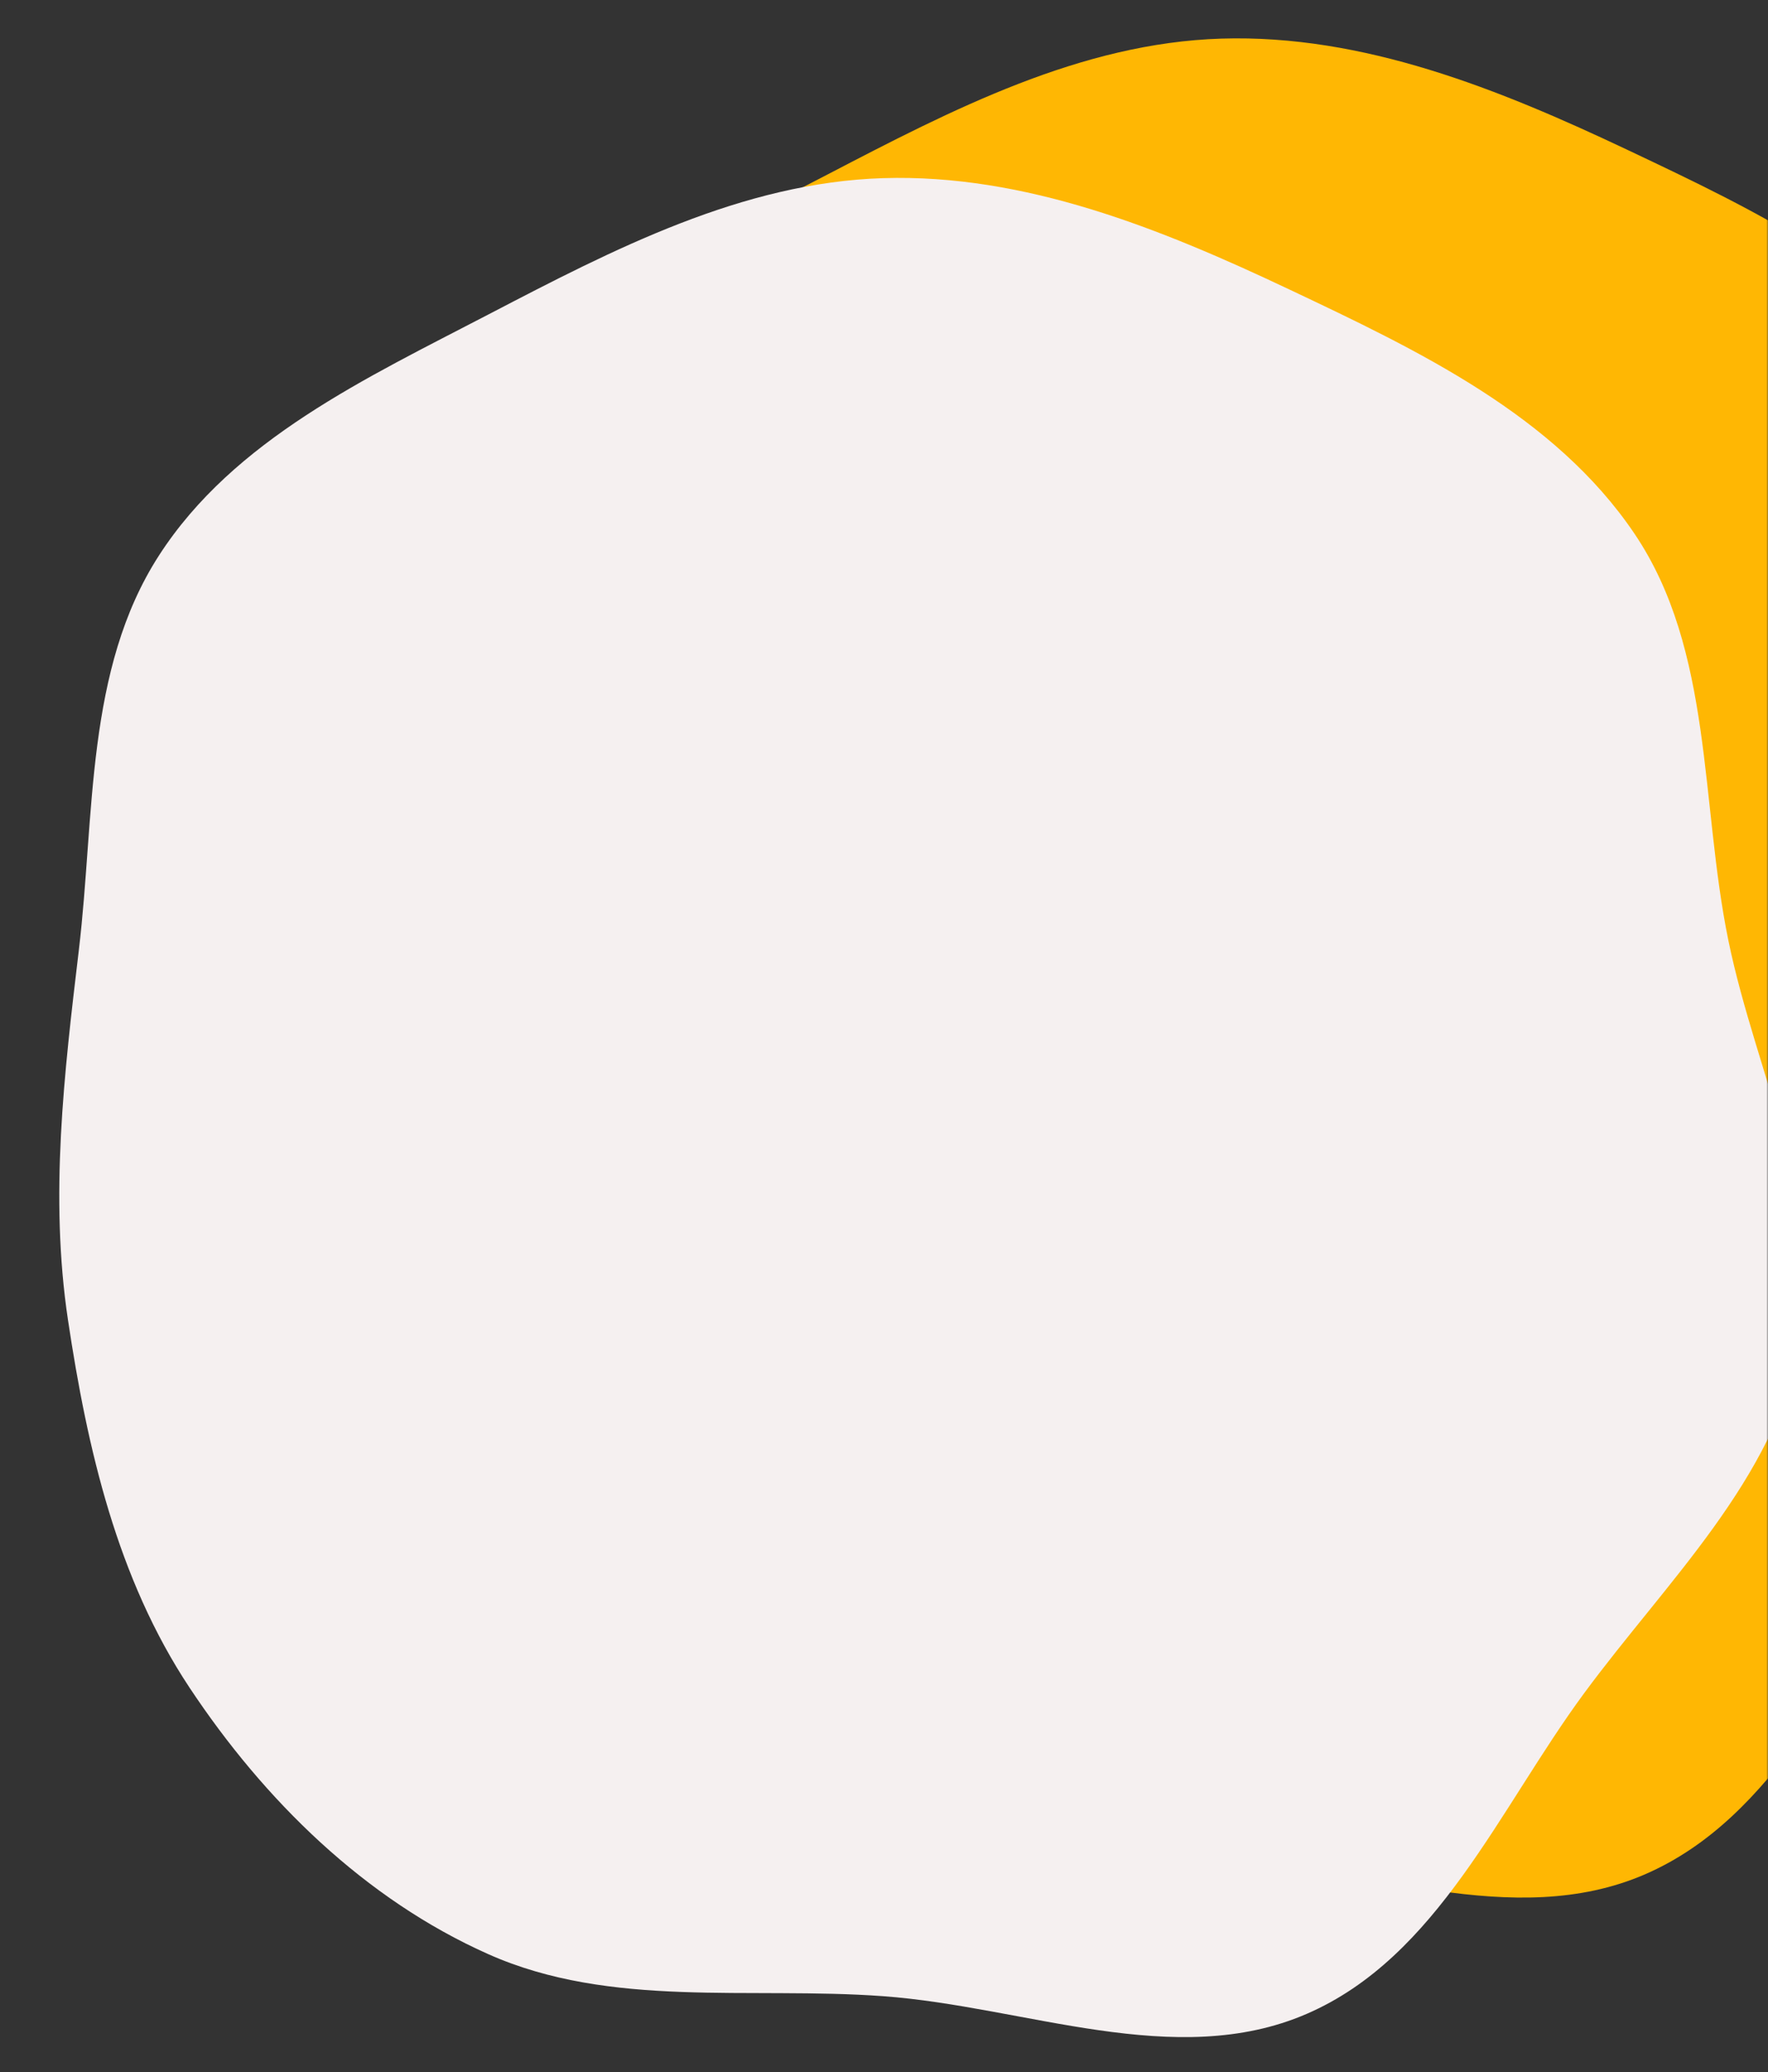
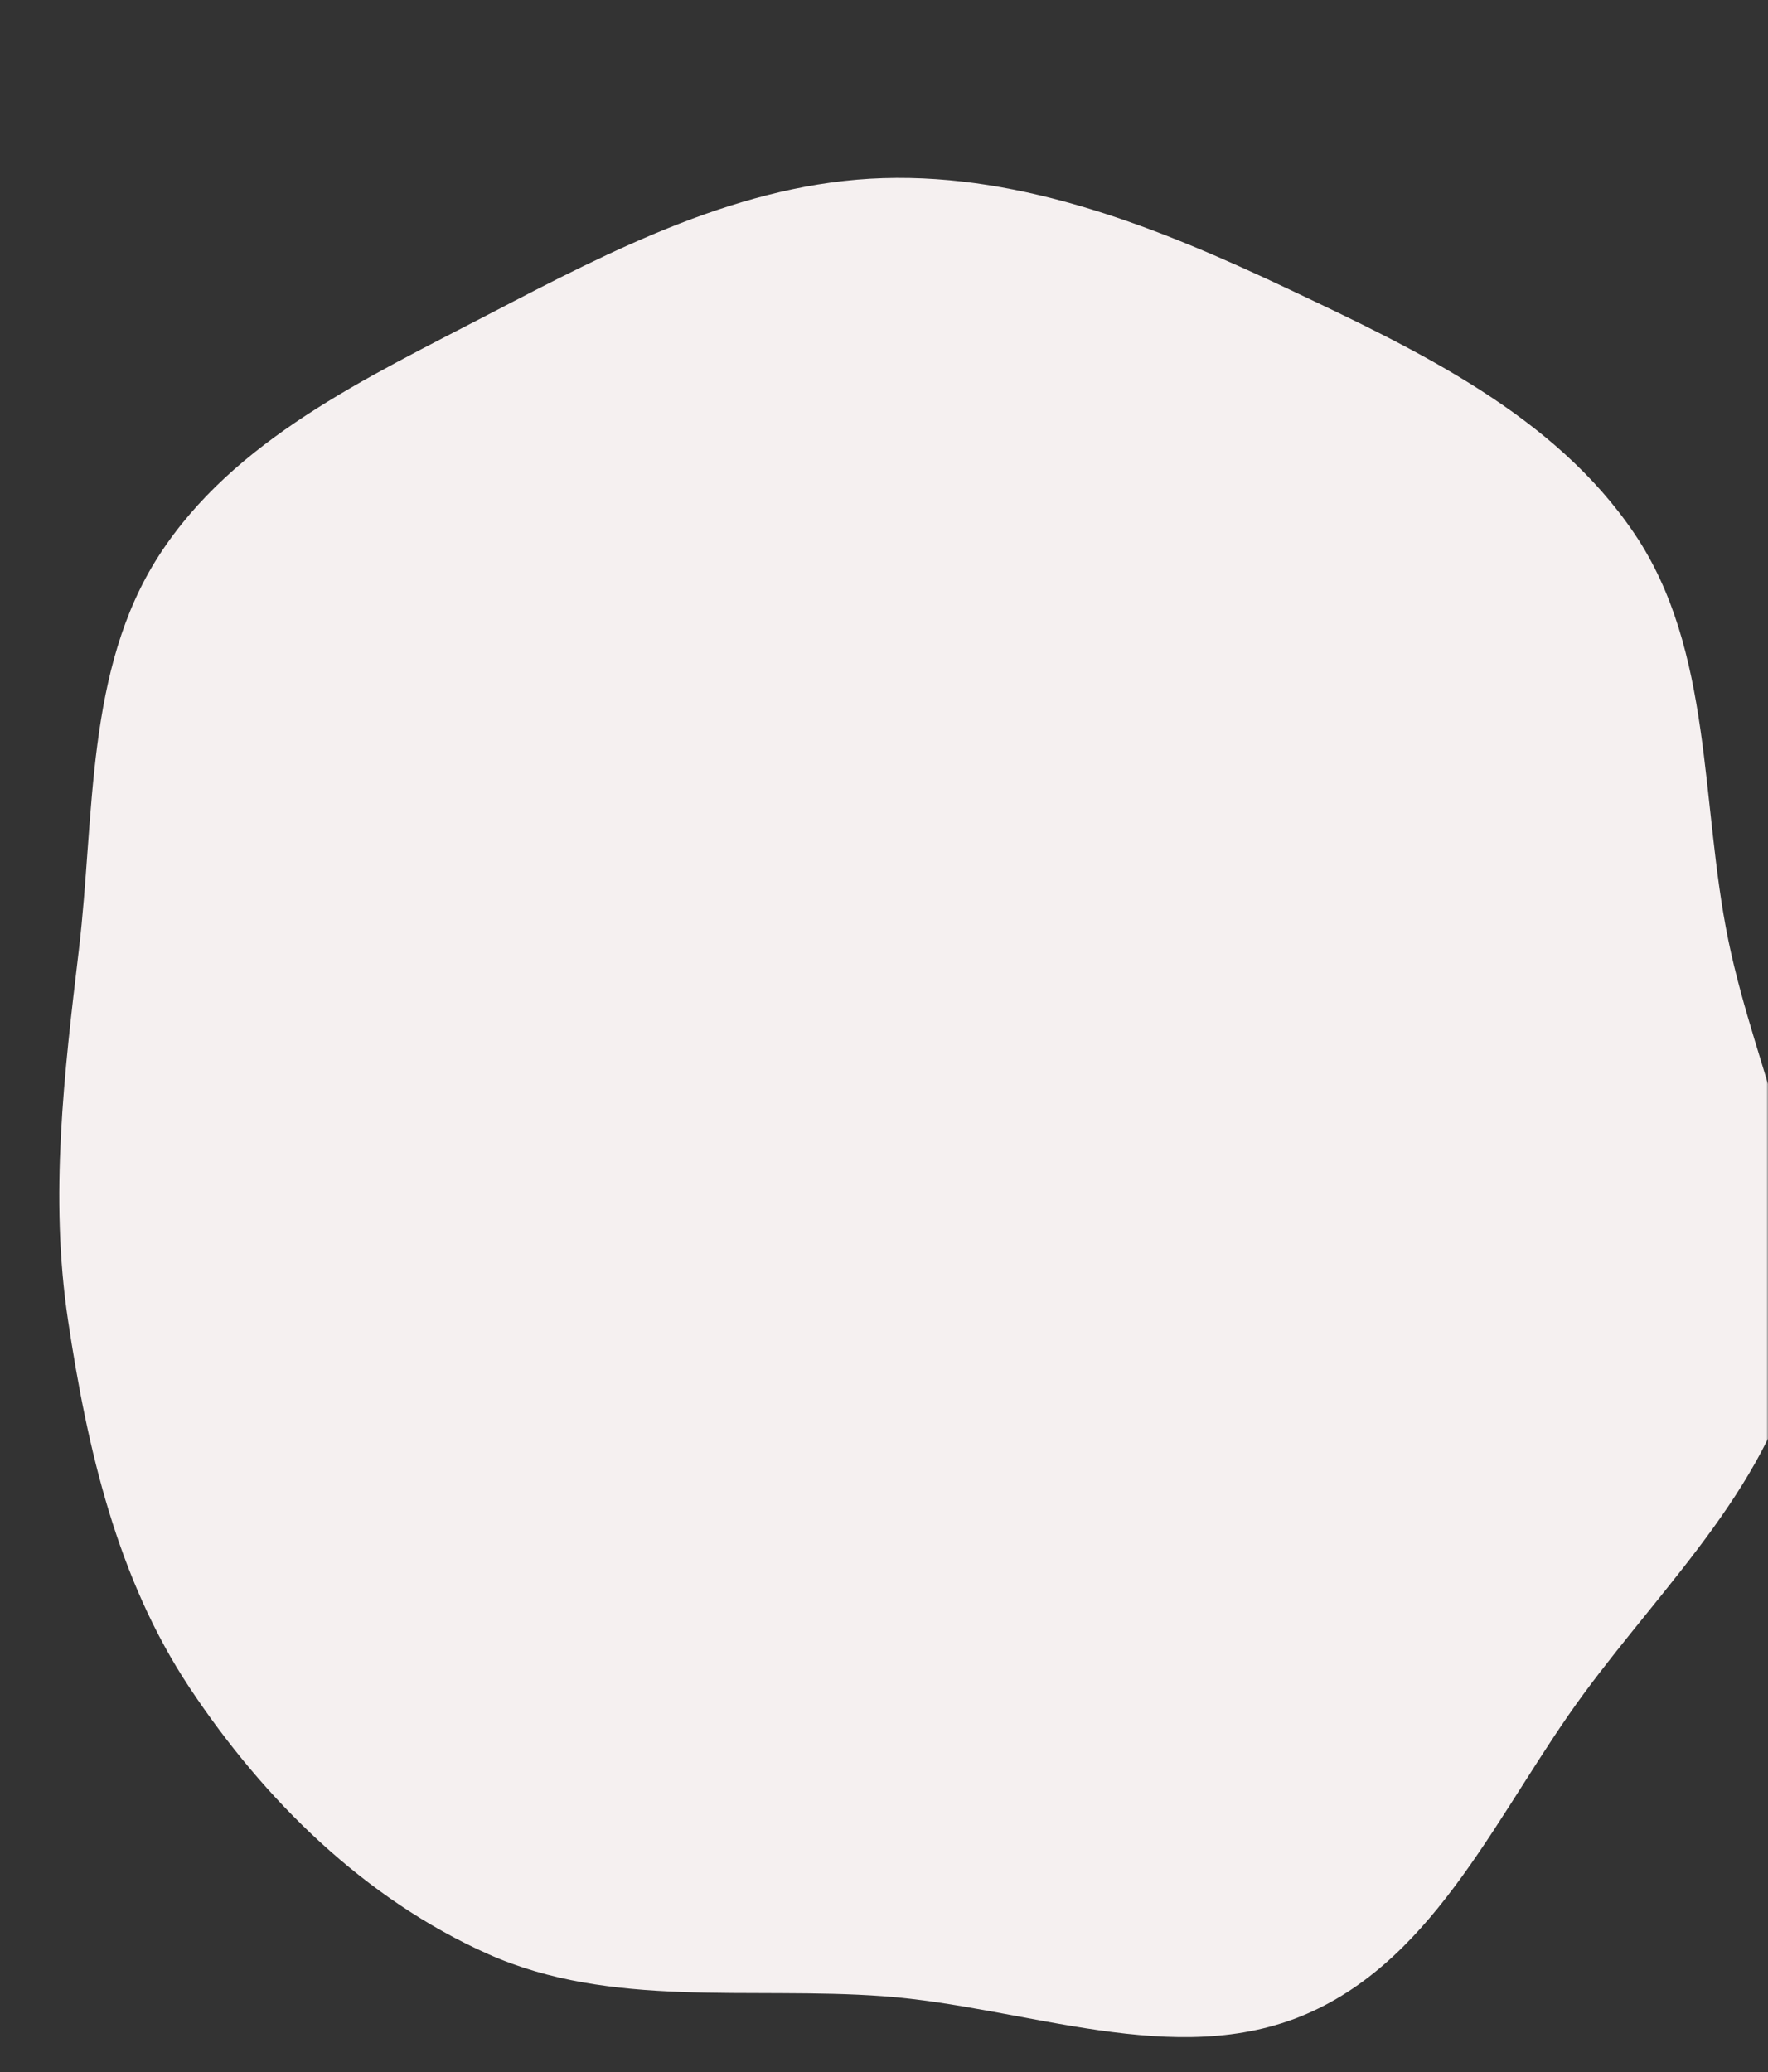
<svg xmlns="http://www.w3.org/2000/svg" width="507" height="594" viewBox="0 0 507 594" fill="none">
  <rect x="0" y="0" width="507" height="594" fill="#333333" stroke="none" />
  <mask id="mask0_231_533" style="mask-type:alpha" maskUnits="userSpaceOnUse" x="0" y="0" width="507" height="594">
    <rect width="507" height="594" fill="#C4C4C4" />
  </mask>
  <g mask="url(#mask0_231_533)">
-     <path fill-rule="evenodd" clip-rule="evenodd" d="M350.236 11.071C390.973 9.808 429.845 25.53 466.694 42.962C503.701 60.469 542.81 79.057 565.719 113.009C588.311 146.491 584.515 190.049 592.641 229.624C600.608 268.423 620.837 306.213 613.377 345.112C605.873 384.243 574.887 413.381 551.252 445.444C526.897 478.484 509.327 521.093 471.661 537.361C433.994 553.63 391.152 535.253 350.236 532.266C311.916 529.468 272.161 535.852 237.052 520.232C201.63 504.472 172.754 476.094 151.32 443.767C130.623 412.55 122.048 375.447 116.493 338.396C111.18 302.969 115.38 267.889 119.615 232.316C124.218 193.644 121.469 151.972 142.579 119.256C164.038 85.998 202.114 68.356 237.201 50.077C273.002 31.426 309.894 12.322 350.236 11.071Z" fill="#FFB703" />
    <path fill-rule="evenodd" clip-rule="evenodd" d="M253.236 51.071C293.973 49.808 332.845 65.53 369.694 82.962C406.701 100.469 445.81 119.057 468.719 153.009C491.311 186.491 487.515 230.049 495.641 269.624C503.608 308.423 523.837 346.213 516.377 385.112C508.873 424.243 477.887 453.381 454.252 485.444C429.897 518.484 412.327 561.093 374.661 577.361C336.994 593.63 294.152 575.253 253.236 572.266C214.916 569.468 175.161 575.852 140.052 560.232C104.63 544.472 75.754 516.094 54.32 483.767C33.623 452.55 25.048 415.447 19.492 378.396C14.18 342.969 18.38 307.889 22.615 272.316C27.218 233.644 24.469 191.972 45.579 159.256C67.037 125.998 105.114 108.356 140.201 90.077C176.002 71.426 212.894 52.322 253.236 51.071Z" fill="#F5F0F0" />
  </g>
</svg>